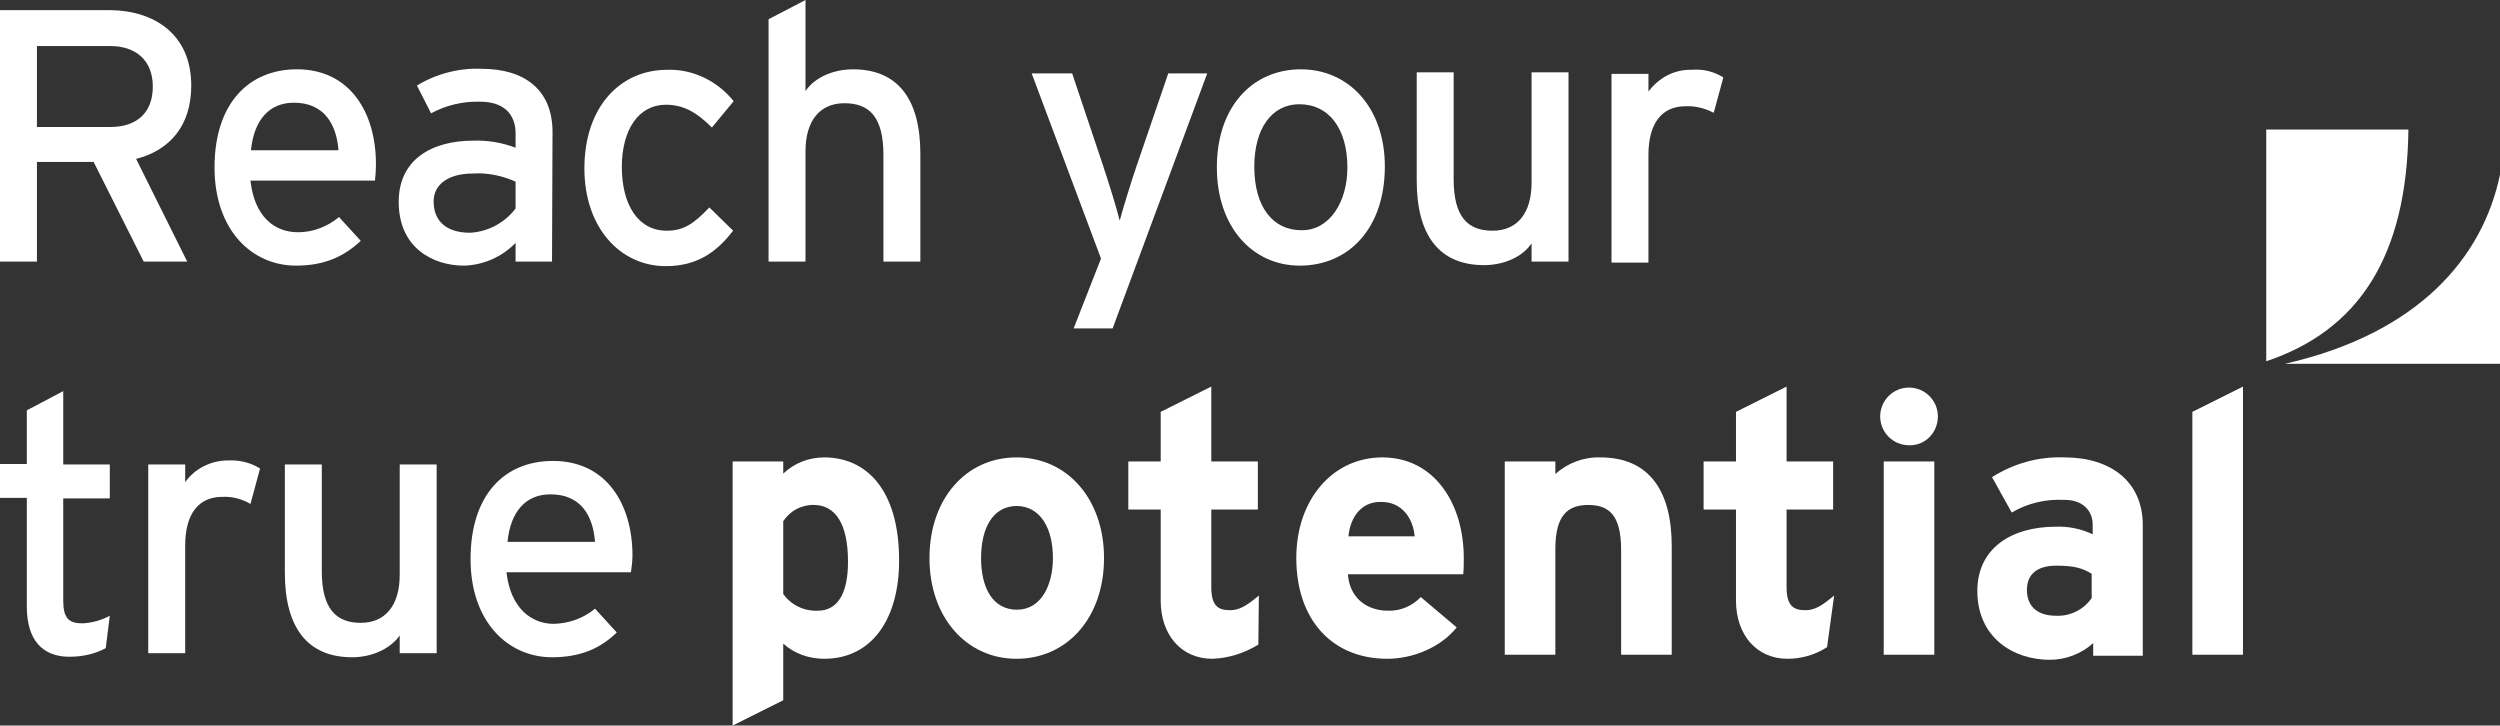
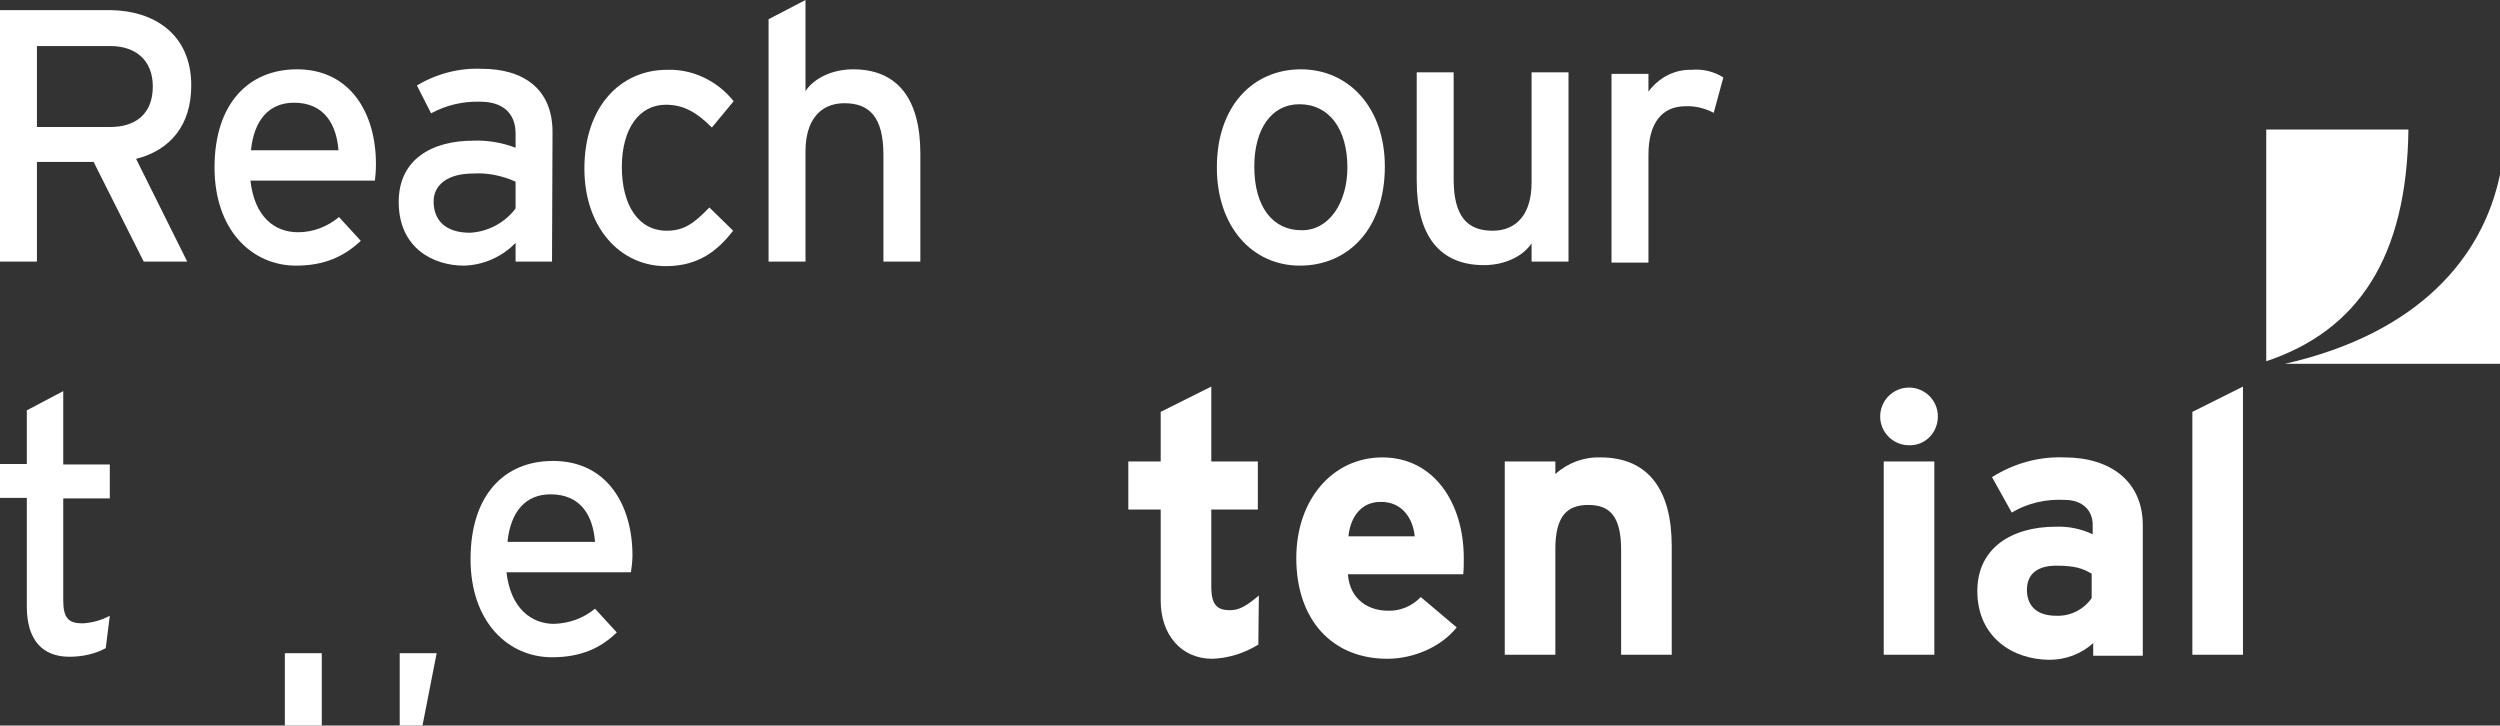
<svg xmlns="http://www.w3.org/2000/svg" version="1.1" id="Layer_1" x="0px" y="0px" viewBox="0 0 494.1 143.4" style="enable-background:new 0 0 494.1 143.4;" xml:space="preserve">
  <rect x="0" y="0" width="494.1" height="143.4" fill="#333333" stroke="none" />
  <style type="text/css">
	.st0{fill-rule:evenodd;clip-rule:evenodd;fill:#FFFFFF;}
	.st1{fill:#FFFFFF;}
</style>
  <g id="Group_22402" transform="translate(-5293 1228)">
-     <path id="Path_4214" class="st0" d="M5470.7-1117.2c0-14.3-6.7-20.4-14.8-20.4c-3,0-5.9,1.1-8.1,3.2v-2.4h-10v52.2l10-5v-11.2   c2.2,2,5.1,3,8.1,3C5465.4-1097.8,5470.7-1105.8,5470.7-1117.2 M5460.6-1117c0,6.4-2.1,9.7-6,9.7c-2.7,0.1-5.2-1.1-6.8-3.3v-14.4   c1.4-2.1,3.7-3.3,6.2-3.2C5457.9-1128.1,5460.6-1124.8,5460.6-1117" />
-     <path id="Path_4215" class="st0" d="M5511.2-1117.7c0-11.7-7.3-19.9-17.3-19.9c-10,0-17.2,8.2-17.2,19.9c0,11.7,7.3,19.9,17.2,19.9   C5503.9-1097.8,5511.2-1105.9,5511.2-1117.7 M5501.1-1117.7c0,5.3-2.3,10.2-7.1,10.2c-4.8,0-7.1-4.3-7.1-10.2   c0-5.9,2.3-10.3,7.1-10.3C5498.7-1127.9,5501.1-1123.5,5501.1-1117.7" />
    <path id="Path_4216" class="st0" d="M5541.8-1110.3c-2.5,2.1-3.9,2.9-5.7,2.9c-2.4,0-3.7-0.9-3.7-4.6v-15.3h9.2v-9.5h-9.2v-14.8   l-10,5v9.8h-6.4v9.5h6.4v18c0,6.7,4,11.5,10.2,11.5c3.2-0.1,6.3-1.1,9.1-2.8L5541.8-1110.3z" />
    <path id="Path_4217" class="st0" d="M5582.3-1117.7c0-10.9-5.9-19.9-16.1-19.9c-9.7,0-17,8.2-17,19.9c0,12.1,7,19.9,18,19.9   c5.1,0,10.6-2.3,13.7-6.2l-7.1-6c-1.7,1.8-4.1,2.8-6.5,2.7c-3.6,0-7.5-2-7.9-7.2h22.8C5582.3-1115.5,5582.3-1116.6,5582.3-1117.7    M5572.6-1122h-13.1c0.4-3.9,2.6-6.8,6.3-6.8C5570.2-1128.9,5572.3-1125.4,5572.6-1122" />
    <path id="Path_4218" class="st0" d="M5623.4-1098.6v-21.5c0-10.8-4.4-17.5-14.1-17.5c-3.3-0.1-6.5,1.1-8.9,3.3v-2.5h-10v38.2h10   v-20.9c0-6.6,2.4-8.7,6.5-8.7c4.1,0,6.5,2,6.5,8.9v20.7H5623.4z" />
-     <path id="Path_4219" class="st0" d="M5655.5-1110.3c-2.5,2.1-3.9,2.9-5.7,2.9c-2.4,0-3.7-0.9-3.7-4.6v-15.3h9.2v-9.5h-9.2v-14.8   l-10,5v9.8h-6.4v9.5h6.4v18c0,6.7,4,11.5,10.2,11.5c2.8,0,5.5-0.8,7.8-2.3L5655.5-1110.3z" />
    <path id="Path_4220" class="st0" d="M5676-1145.7c0-3.2-2.6-5.7-5.7-5.7c-3.2,0-5.7,2.6-5.7,5.7c0,3.2,2.6,5.7,5.7,5.7   C5673.5-1139.9,5676-1142.5,5676-1145.7 M5675.3-1136.8h-10v38.2h10V-1136.8z" />
    <path id="Path_4221" class="st0" d="M5716.5-1098.6v-25.6c0-8.6-6.3-13.4-15.5-13.4c-5.1-0.2-10,1.2-14.3,3.9l3.9,7   c3.2-1.9,6.8-2.7,10.5-2.5c3.6,0,5.5,2.2,5.5,4.9v1.9c-2.3-1.1-4.8-1.6-7.3-1.5c-8.7,0-15.5,4.2-15.5,12.7   c0,9.2,7.1,13.6,14.3,13.6c3.2,0,6.3-1.2,8.6-3.3v2.5H5716.5z M5706.4-1109.8c-1.6,2.3-4.2,3.6-7,3.5c-4.3,0-5.8-2.4-5.8-5.1   c0-3.1,2-4.8,5.8-4.8c3.6,0,5.2,0.5,7,1.6V-1109.8z" />
    <path id="Path_4222" class="st0" d="M5736.3-1098.6v-53l-10,5v48H5736.3z" />
    <path id="Path_4226" class="st0" d="M5314.7-1106.3c-1.7,0.9-3.5,1.4-5.4,1.5c-2.7,0-3.8-1-3.8-4.5v-20.2h9.2v-6.7h-9.2v-14.5   l-7.2,3.8v10.6h-5.3v6.7h5.3v21.5c0,6.7,3.2,9.9,8.4,9.9c2.5,0,5-0.5,7.2-1.7L5314.7-1106.3z" />
-     <path id="Path_4227" class="st0" d="M5344.4-1135.4c-1.9-1.2-4.1-1.7-6.3-1.6c-3.4,0-6.6,1.6-8.5,4.3v-3.5h-7.3v37.3h7.3v-21.3   c0-6.3,2.7-9.6,7.3-9.6c2-0.1,3.9,0.4,5.6,1.4L5344.4-1135.4z" />
-     <path id="Path_4228" class="st0" d="M5379.3-1098.9v-37.3h-7.3v21.8c0,6-2.8,9.5-7.7,9.5c-4.8,0-7.7-2.7-7.7-10.2v-21.1h-7.3v21.4   c0,11,4.6,16.7,13.3,16.7c3.8,0,7.5-1.6,9.4-4.3v3.5L5379.3-1098.9z" />
+     <path id="Path_4228" class="st0" d="M5379.3-1098.9h-7.3v21.8c0,6-2.8,9.5-7.7,9.5c-4.8,0-7.7-2.7-7.7-10.2v-21.1h-7.3v21.4   c0,11,4.6,16.7,13.3,16.7c3.8,0,7.5-1.6,9.4-4.3v3.5L5379.3-1098.9z" />
    <path id="Path_4229" class="st0" d="M5418-1118.2c0-10.1-5.1-18.7-15.7-18.7c-9.7,0-16.3,6.8-16.3,19.4c0,12.4,7.4,19.4,16.1,19.4   c5.7,0,9.6-1.8,12.8-4.9l-4.3-4.7c-2.3,1.9-5.1,2.9-8.1,3c-4.5,0-8.6-3.1-9.4-10.2h24.6C5417.8-1115.7,5418-1116.9,5418-1118.2    M5410.6-1120.9h-17.3c0.6-6,3.6-9.4,8.5-9.4C5407.8-1130.3,5410.2-1126.1,5410.6-1120.9" />
    <path id="Path_4231" class="st1" d="M5787.1-1193.5v37.4h-42.5C5771-1162.1,5783.7-1177.1,5787.1-1193.5 M5740.9-1202.4h28.1   c-0.3,25.2-9.9,39.7-28.1,45.8V-1202.4z" />
    <path id="Path_4232" class="st1" d="M5330.8-1211.1c0,7.9-4.2,12.8-10.9,14.5l10.1,20.3h-8.6l-9.9-19.7h-11.2v19.7h-7.3v-49.7h21.8   C5323.4-1225.9,5330.8-1221.3,5330.8-1211.1 M5323.2-1210.9c0-5.2-3.4-8-8.4-8h-14.5v16h14.5   C5319.8-1202.9,5323.2-1205.5,5323.2-1210.9" />
    <path id="Path_4233" class="st1" d="M5367.3-1195.6c0,1.3-0.1,2.6-0.2,3.3h-24.6c0.8,7.2,4.8,10.2,9.4,10.2c3,0,5.8-1.1,8.1-3   l4.3,4.7c-3.3,3.1-7.2,4.9-12.8,4.9c-8.7,0-16.1-7-16.1-19.4c0-12.6,6.7-19.4,16.3-19.4C5362.2-1214.3,5367.3-1205.7,5367.3-1195.6    M5359.9-1198.3c-0.4-5.1-2.8-9.4-8.8-9.4c-4.9,0-7.9,3.4-8.5,9.4H5359.9z" />
    <path id="Path_4234" class="st1" d="M5402.1-1176.3h-7.2v-3.7c-2.7,2.8-6.4,4.4-10.2,4.5c-6,0-12.9-3.4-12.9-12.6   c0-8.3,6.4-12.1,14.8-12.1c2.8-0.1,5.7,0.4,8.3,1.4v-2.8c0-4-2.5-6.3-7-6.3c-3.4-0.1-6.8,0.7-9.7,2.3l-2.8-5.5   c3.8-2.3,8.3-3.5,12.8-3.3c8.3,0,14,4,14,12.5L5402.1-1176.3z M5394.9-1186.8v-5.3c-2.7-1.2-5.6-1.8-8.5-1.6   c-4.7,0-7.7,2.1-7.7,5.5c0,3.7,2.3,6.2,7.2,6.2C5389.5-1182.2,5392.8-1184,5394.9-1186.8" />
    <path id="Path_4235" class="st1" d="M5438-1208l-4.3,5.2c-3.1-3.1-5.7-4.5-9.1-4.5c-5.3,0-8.7,4.8-8.7,12.3   c0,7.3,3.1,12.6,8.9,12.6c3.5,0,5.5-1.6,8.4-4.6l4.7,4.6c-2.9,3.7-6.6,7-13.3,7c-9.1,0-16.1-7.7-16.1-19.3   c0-12.3,7.2-19.5,16.3-19.5C5429.9-1214.4,5434.8-1212,5438-1208" />
    <path id="Path_4236" class="st1" d="M5474.9-1176.3h-7.3v-21.1c0-7.5-2.8-10.2-7.7-10.2c-4.9,0-7.7,3.5-7.7,9.5v21.8h-7.3v-47.9   l7.3-3.8v18c1.8-2.7,5.5-4.3,9.4-4.3c8.7,0,13.3,5.7,13.3,16.7V-1176.3z" />
-     <path id="Path_4237" class="st1" d="M5531.6-1213.5l-18.7,50.4h-7.7l5.4-13.8l-13.7-36.6h8l6.1,18.2c1.1,3.3,2.8,8.8,3.3,10.9   c0.6-2.2,2.2-7.5,3.3-10.7l6.3-18.4L5531.6-1213.5z" />
    <path id="Path_4238" class="st1" d="M5566.7-1195.1c0,12.3-7.2,19.6-16.8,19.6c-9.4,0-16.4-7.7-16.4-19.4   c0-12.2,7.2-19.4,16.6-19.4C5559.6-1214.3,5566.7-1206.7,5566.7-1195.1 M5559.3-1194.9c0-7.6-3.6-12.5-9.5-12.5   c-5.5,0-8.9,4.9-8.9,12.3c0,8.2,3.8,12.6,9.3,12.6C5555.7-1182.4,5559.3-1188,5559.3-1194.9" />
    <path id="Path_4239" class="st1" d="M5603-1176.3h-7.3v-3.6c-1.8,2.7-5.5,4.3-9.4,4.3c-8.7,0-13.3-5.7-13.3-16.7v-21.4h7.3v21.1   c0,7.5,2.8,10.2,7.7,10.2c4.9,0,7.7-3.5,7.7-9.5v-21.8h7.3L5603-1176.3z" />
    <path id="Path_4240" class="st1" d="M5633.6-1212.7l-1.9,7c-1.7-0.9-3.7-1.4-5.6-1.3c-4.6,0-7.3,3.3-7.3,9.6v21.3h-7.3v-37.3h7.3   v3.5c2-2.7,5.1-4.4,8.5-4.3C5629.5-1214.4,5631.7-1213.9,5633.6-1212.7" />
  </g>
</svg>